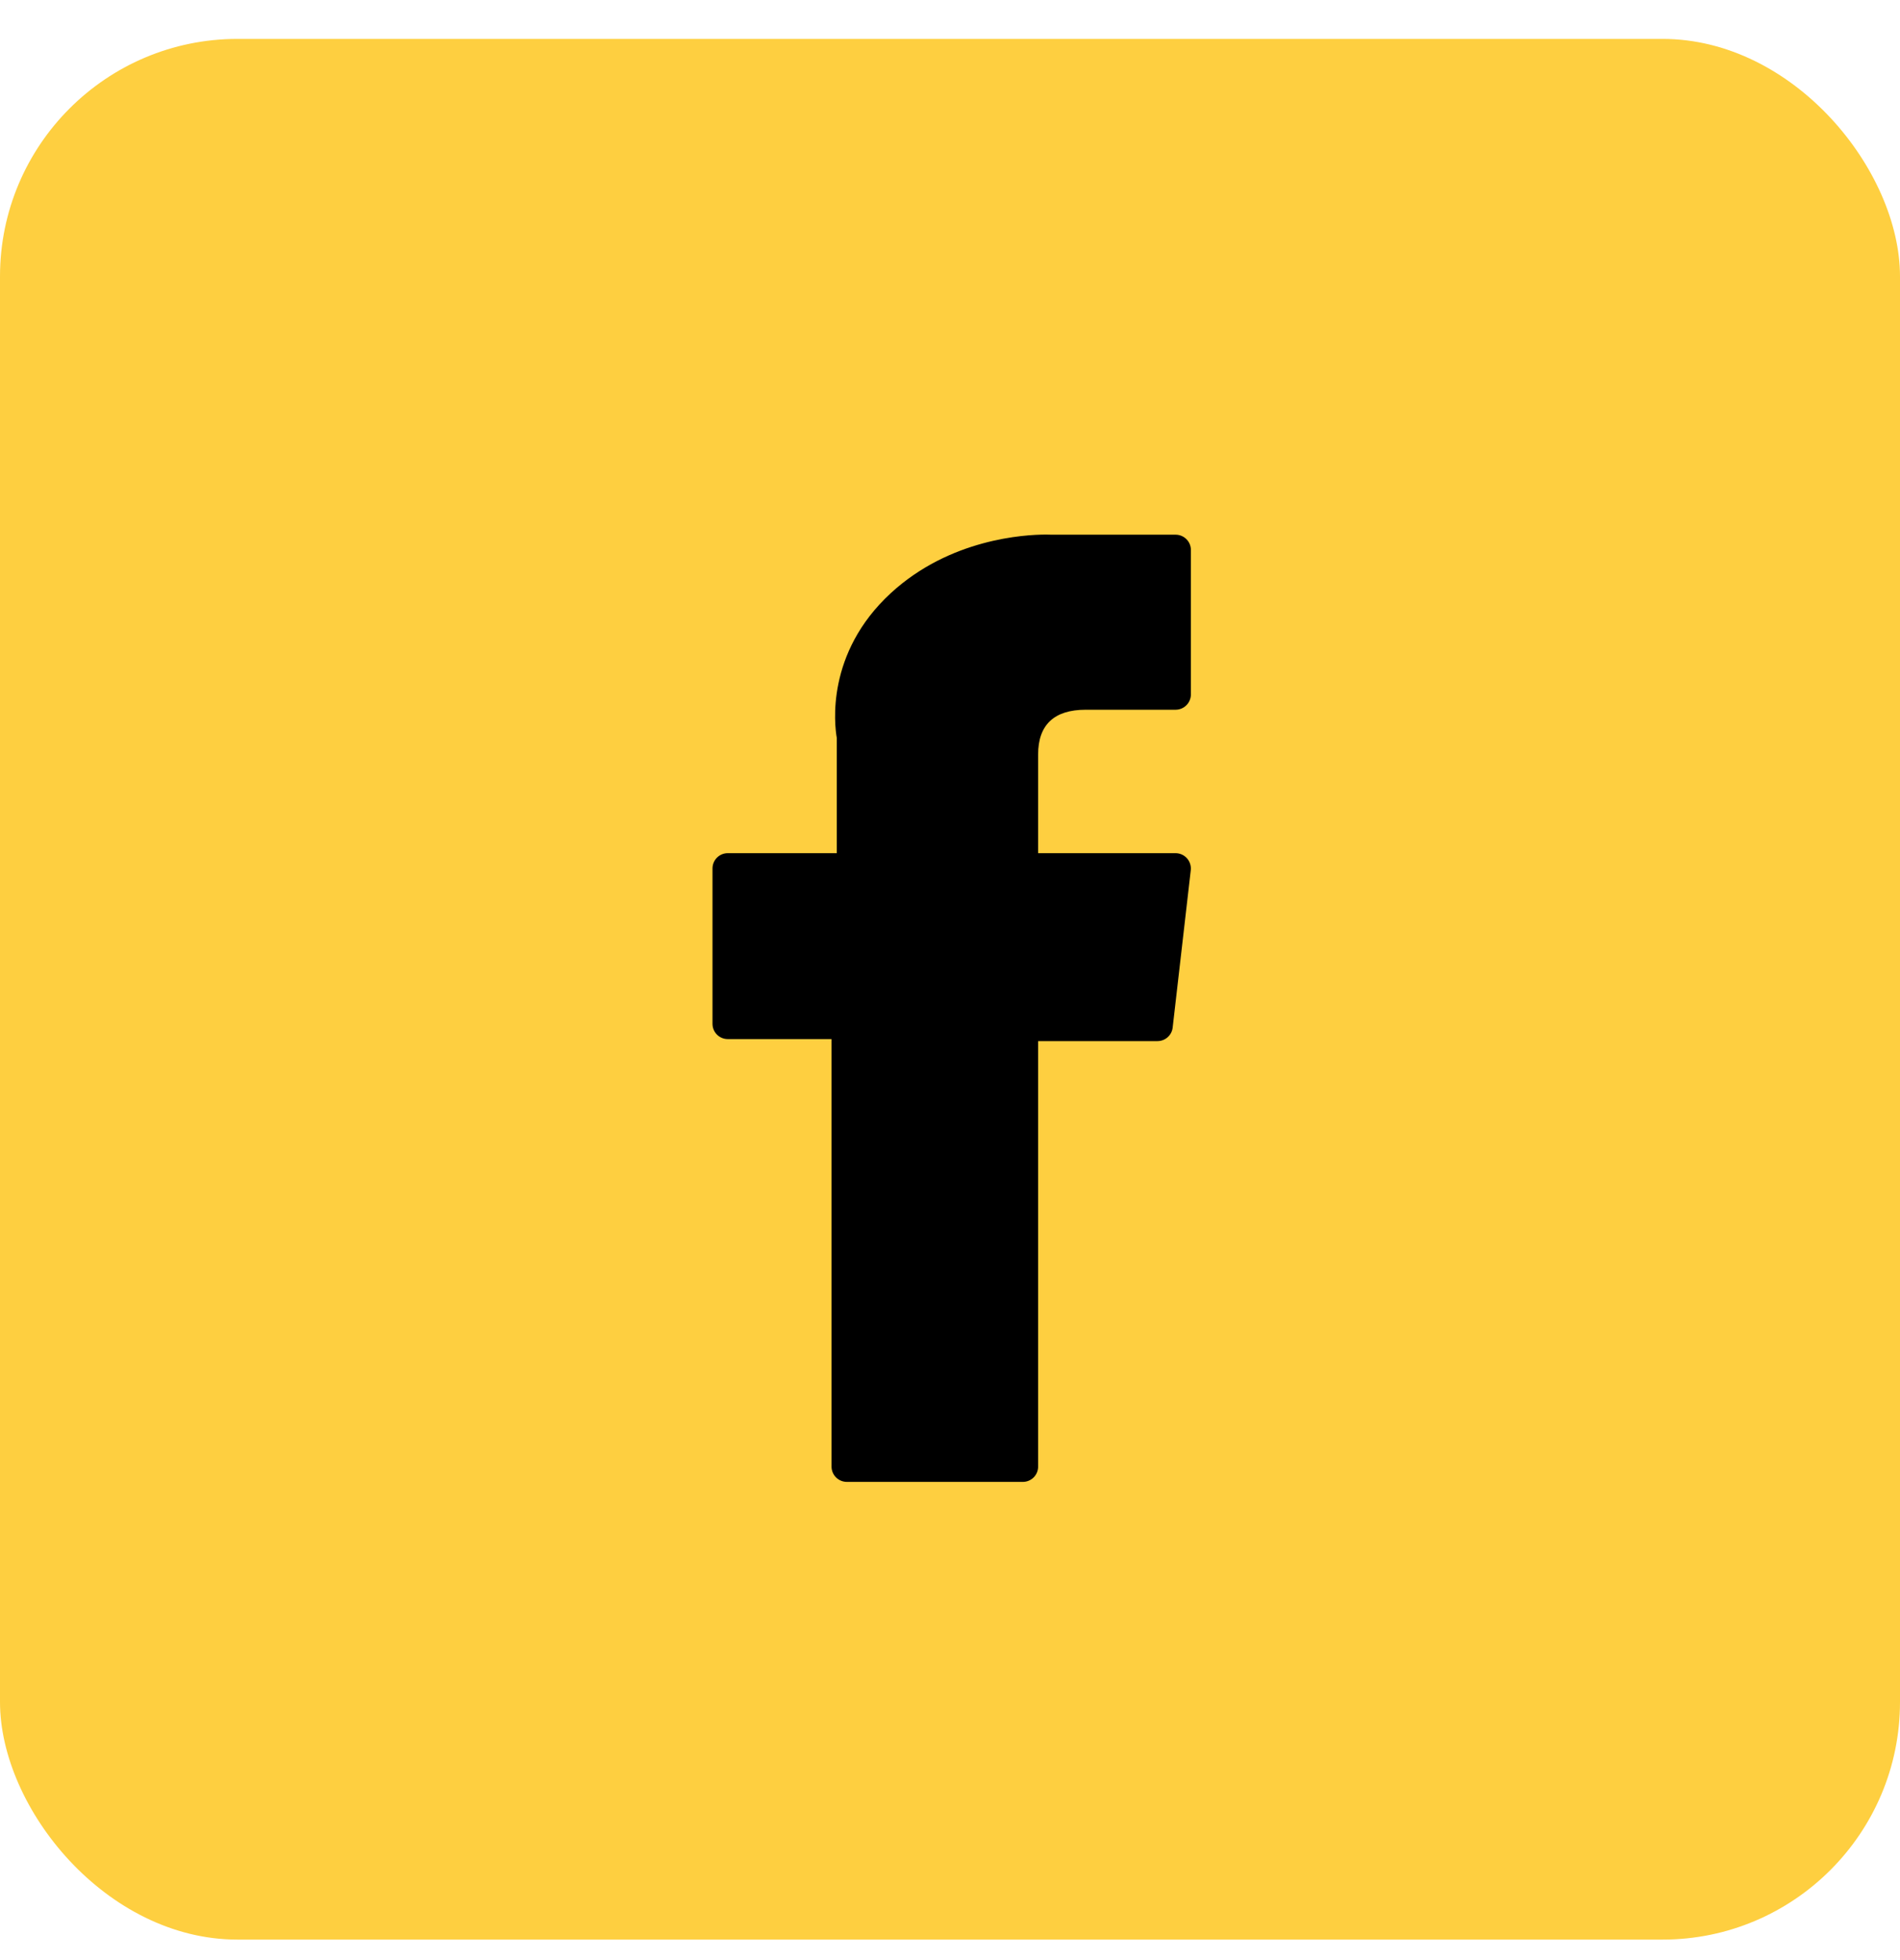
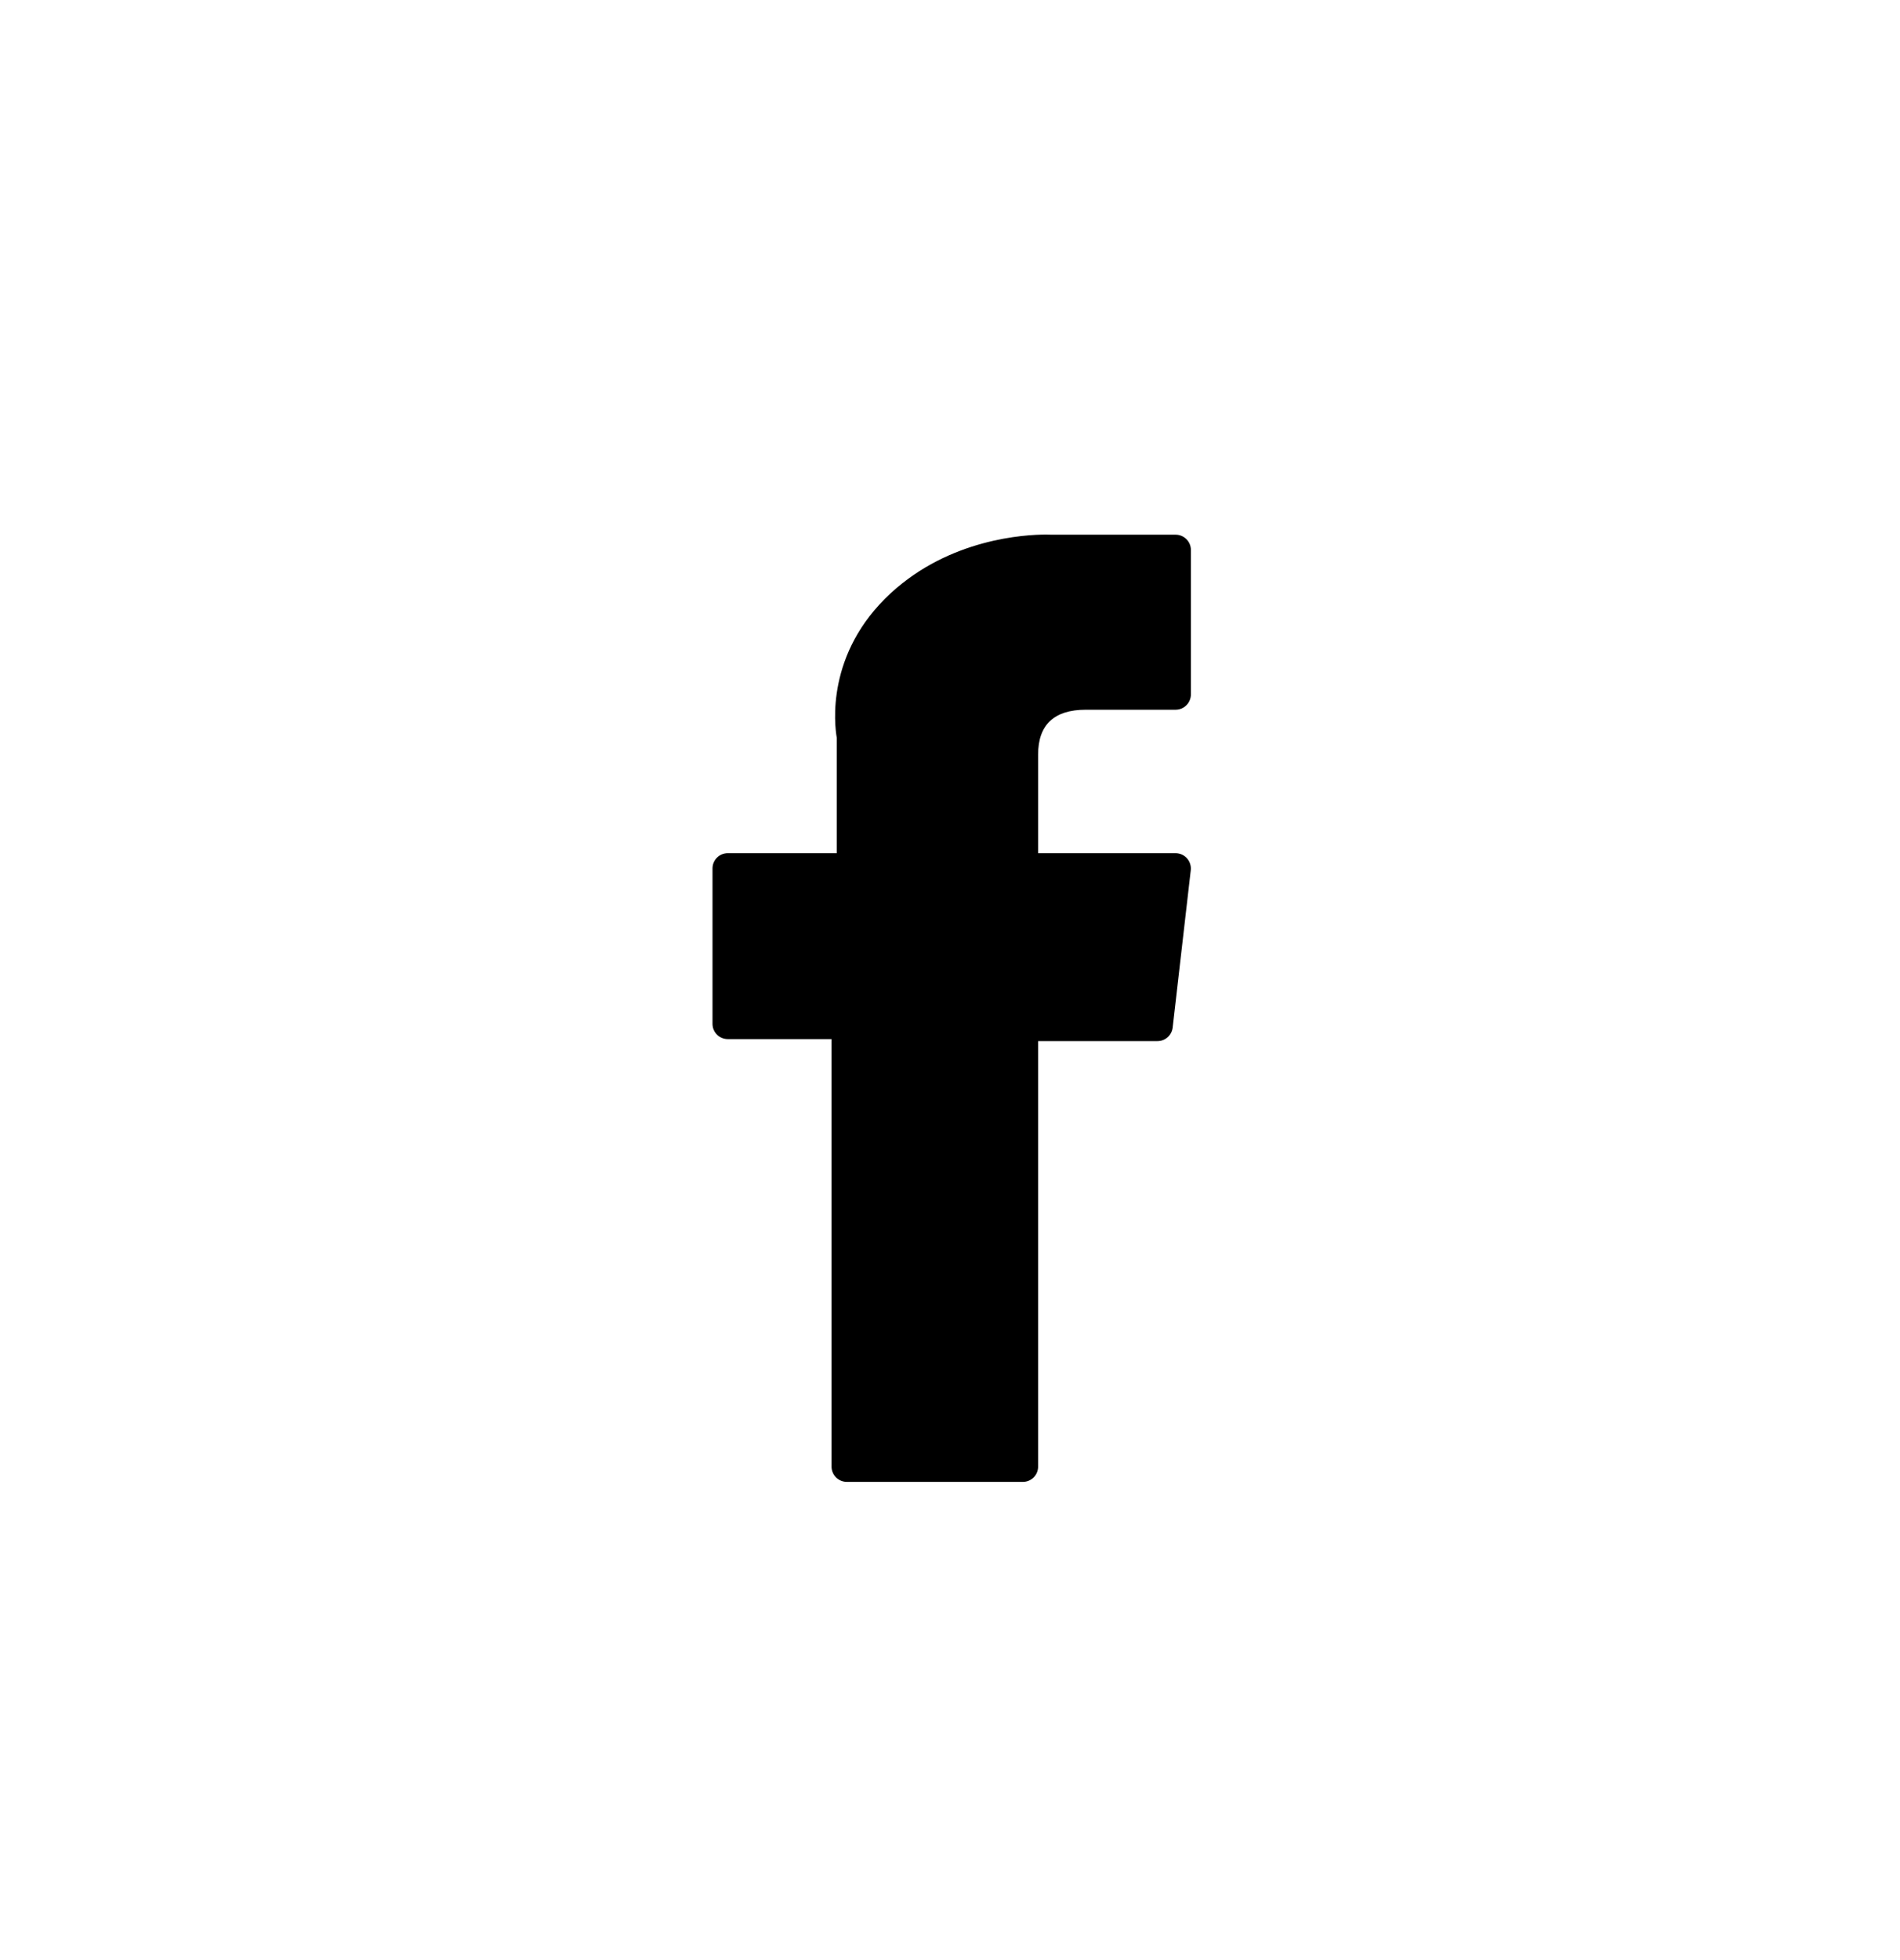
<svg xmlns="http://www.w3.org/2000/svg" width="32" height="33" viewBox="0 0 32 33" fill="none">
-   <rect y="0.655" width="32" height="32" rx="4" fill="#FECF40" />
  <path d="M12.257 17.494H14.005V24.692C14.005 24.834 14.121 24.949 14.263 24.949H17.227C17.369 24.949 17.484 24.834 17.484 24.692V17.528H19.494C19.625 17.528 19.735 17.43 19.75 17.301L20.055 14.651C20.063 14.578 20.04 14.505 19.991 14.45C19.943 14.396 19.873 14.364 19.799 14.364H17.484V12.703C17.484 12.203 17.754 11.949 18.286 11.949C18.362 11.949 19.799 11.949 19.799 11.949C19.942 11.949 20.057 11.833 20.057 11.691V9.259C20.057 9.117 19.942 9.002 19.799 9.002H17.713C17.699 9.001 17.666 9 17.618 9C17.256 9 15.998 9.071 15.004 9.985C13.903 10.998 14.056 12.211 14.093 12.422V14.364H12.257C12.115 14.364 12 14.479 12 14.621V17.237C12 17.379 12.115 17.494 12.257 17.494Z" fill="black" />
</svg>